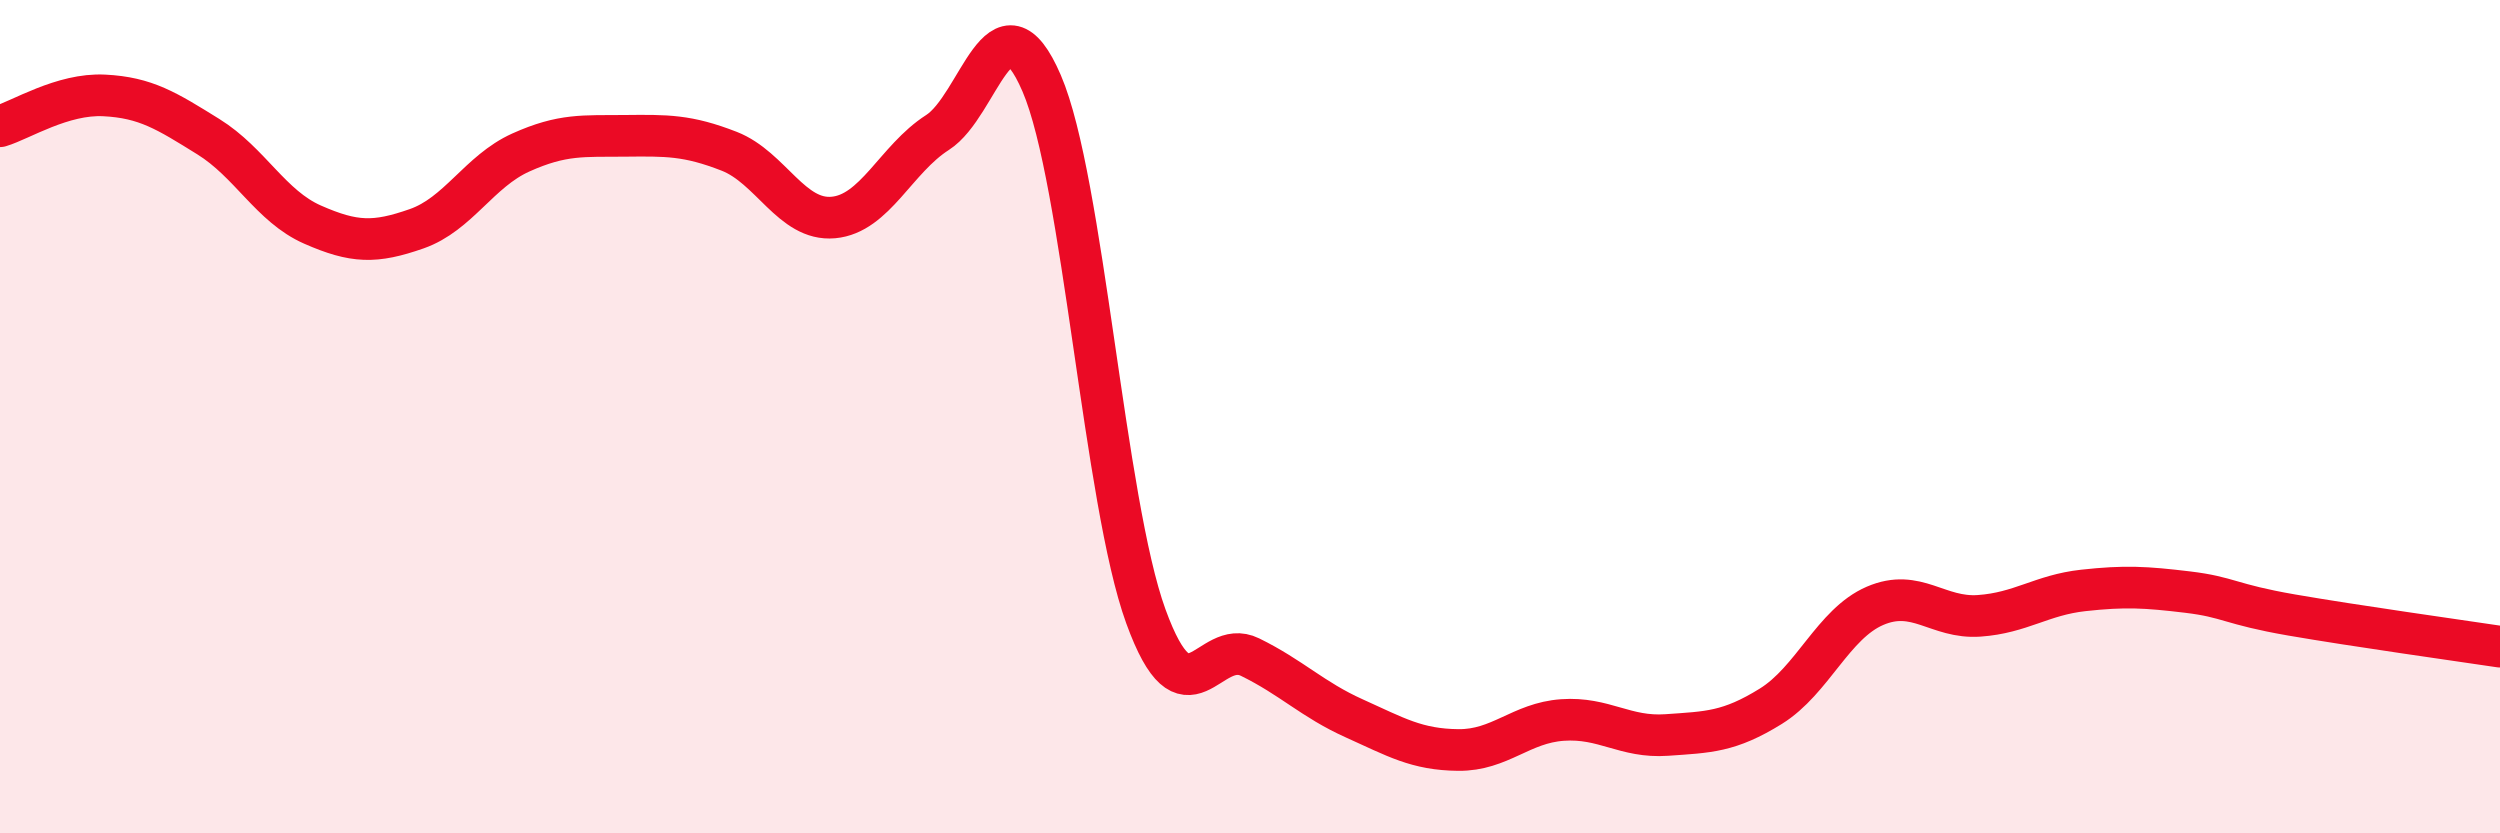
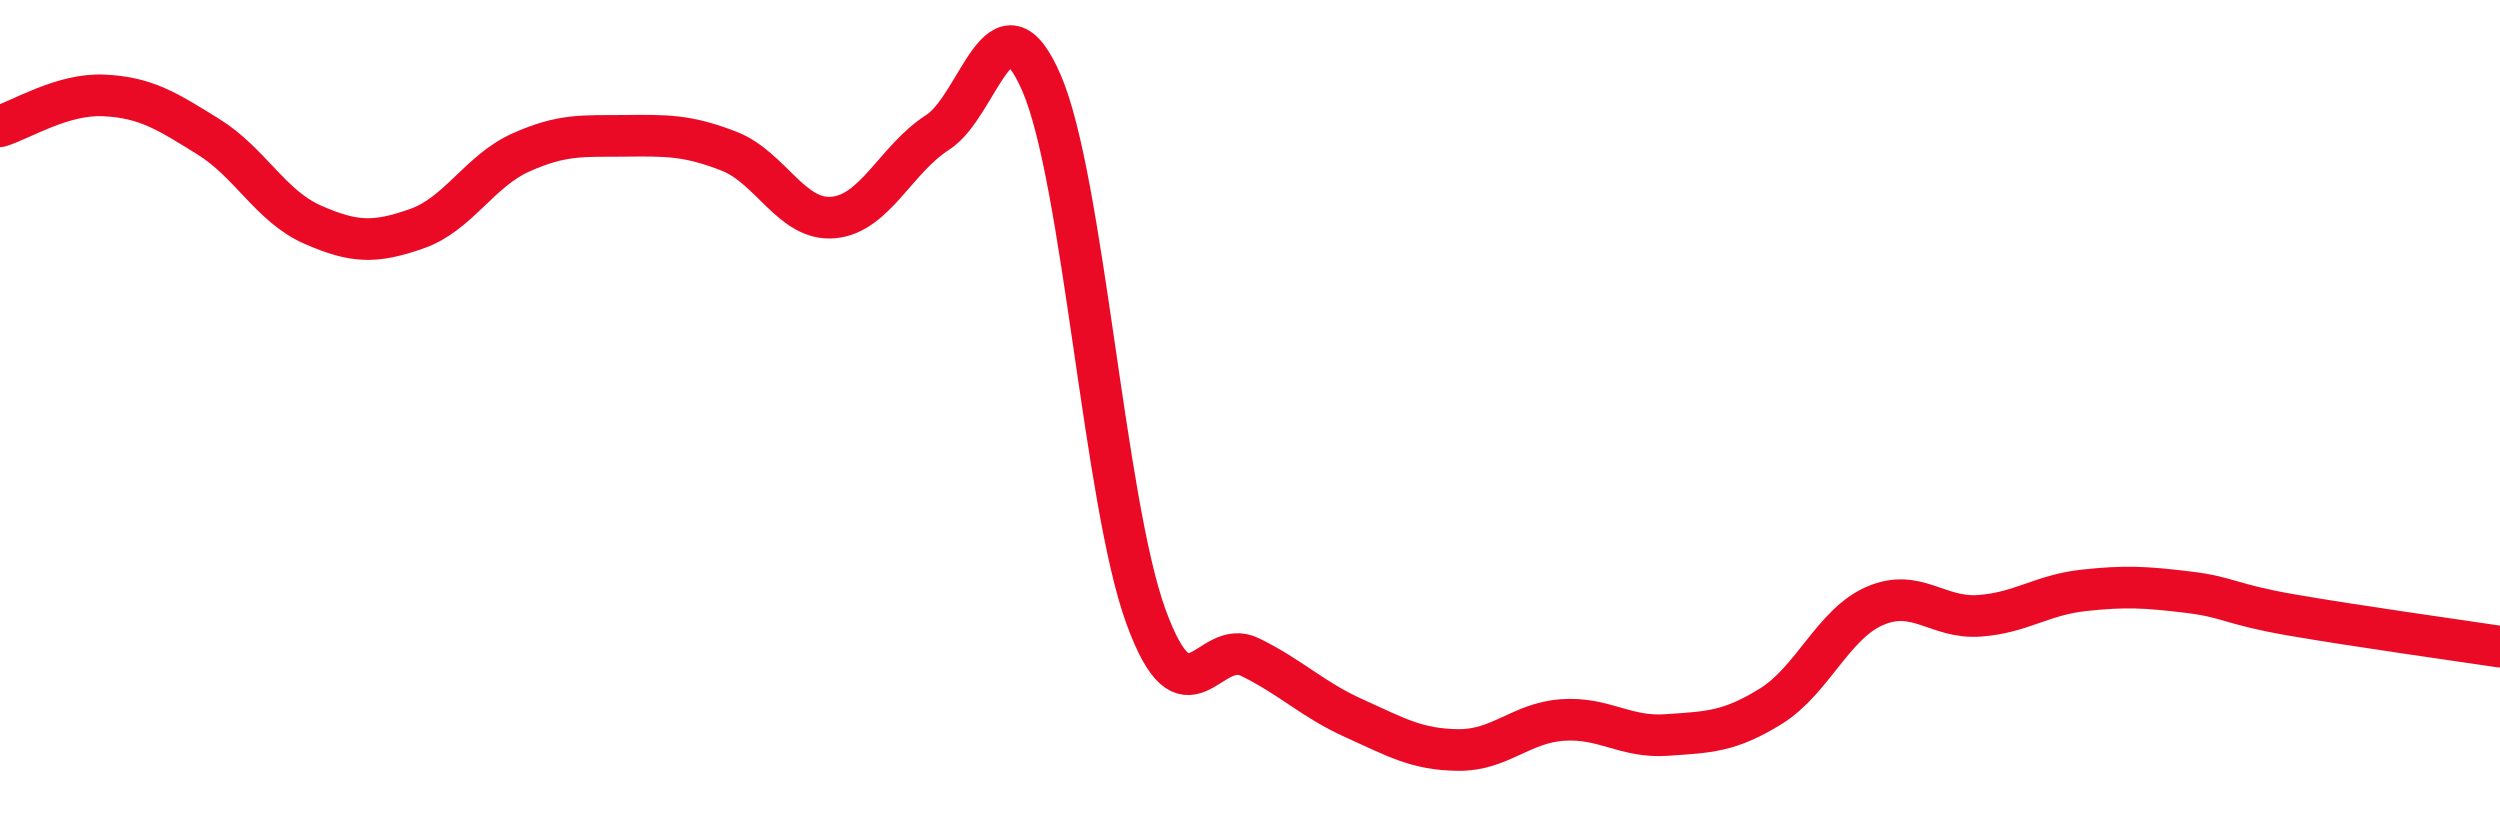
<svg xmlns="http://www.w3.org/2000/svg" width="60" height="20" viewBox="0 0 60 20">
-   <path d="M 0,3.03 C 0.5,2.88 1.5,2.24 2.5,2.29 C 3.5,2.34 4,2.66 5,3.28 C 6,3.9 6.5,4.95 7.5,5.39 C 8.5,5.83 9,5.84 10,5.49 C 11,5.14 11.5,4.11 12.5,3.66 C 13.5,3.21 14,3.27 15,3.26 C 16,3.25 16.5,3.24 17.5,3.63 C 18.5,4.02 19,5.31 20,5.22 C 21,5.13 21.5,3.82 22.5,3.18 C 23.5,2.54 24,-0.32 25,2 C 26,4.32 26.5,12.04 27.5,14.79 C 28.5,17.54 29,15.28 30,15.77 C 31,16.26 31.5,16.79 32.5,17.24 C 33.5,17.69 34,17.99 35,18 C 36,18.01 36.5,17.35 37.5,17.28 C 38.5,17.21 39,17.71 40,17.64 C 41,17.57 41.5,17.57 42.5,16.95 C 43.5,16.33 44,14.97 45,14.54 C 46,14.11 46.5,14.85 47.5,14.78 C 48.5,14.71 49,14.28 50,14.17 C 51,14.06 51.5,14.09 52.5,14.21 C 53.5,14.33 53.5,14.5 55,14.76 C 56.5,15.02 59,15.37 60,15.52L60 20L0 20Z" fill="#EB0A25" opacity="0.1" stroke-linecap="round" stroke-linejoin="round" />
  <path d="M 0,3.03 C 0.5,2.88 1.5,2.24 2.5,2.29 C 3.5,2.34 4,2.66 5,3.28 C 6,3.9 6.5,4.95 7.5,5.39 C 8.5,5.83 9,5.84 10,5.49 C 11,5.14 11.5,4.11 12.5,3.66 C 13.5,3.21 14,3.27 15,3.26 C 16,3.25 16.5,3.24 17.5,3.63 C 18.5,4.02 19,5.31 20,5.22 C 21,5.13 21.5,3.82 22.5,3.18 C 23.5,2.54 24,-0.32 25,2 C 26,4.32 26.5,12.04 27.5,14.79 C 28.5,17.54 29,15.28 30,15.77 C 31,16.26 31.5,16.79 32.5,17.24 C 33.5,17.69 34,17.99 35,18 C 36,18.01 36.5,17.35 37.5,17.28 C 38.5,17.21 39,17.71 40,17.64 C 41,17.57 41.5,17.57 42.5,16.95 C 43.5,16.33 44,14.97 45,14.54 C 46,14.11 46.5,14.85 47.5,14.78 C 48.5,14.71 49,14.28 50,14.17 C 51,14.06 51.5,14.09 52.5,14.21 C 53.5,14.33 53.5,14.5 55,14.76 C 56.5,15.02 59,15.37 60,15.52" stroke="#EB0A25" stroke-width="1" fill="none" stroke-linecap="round" stroke-linejoin="round" />
</svg>